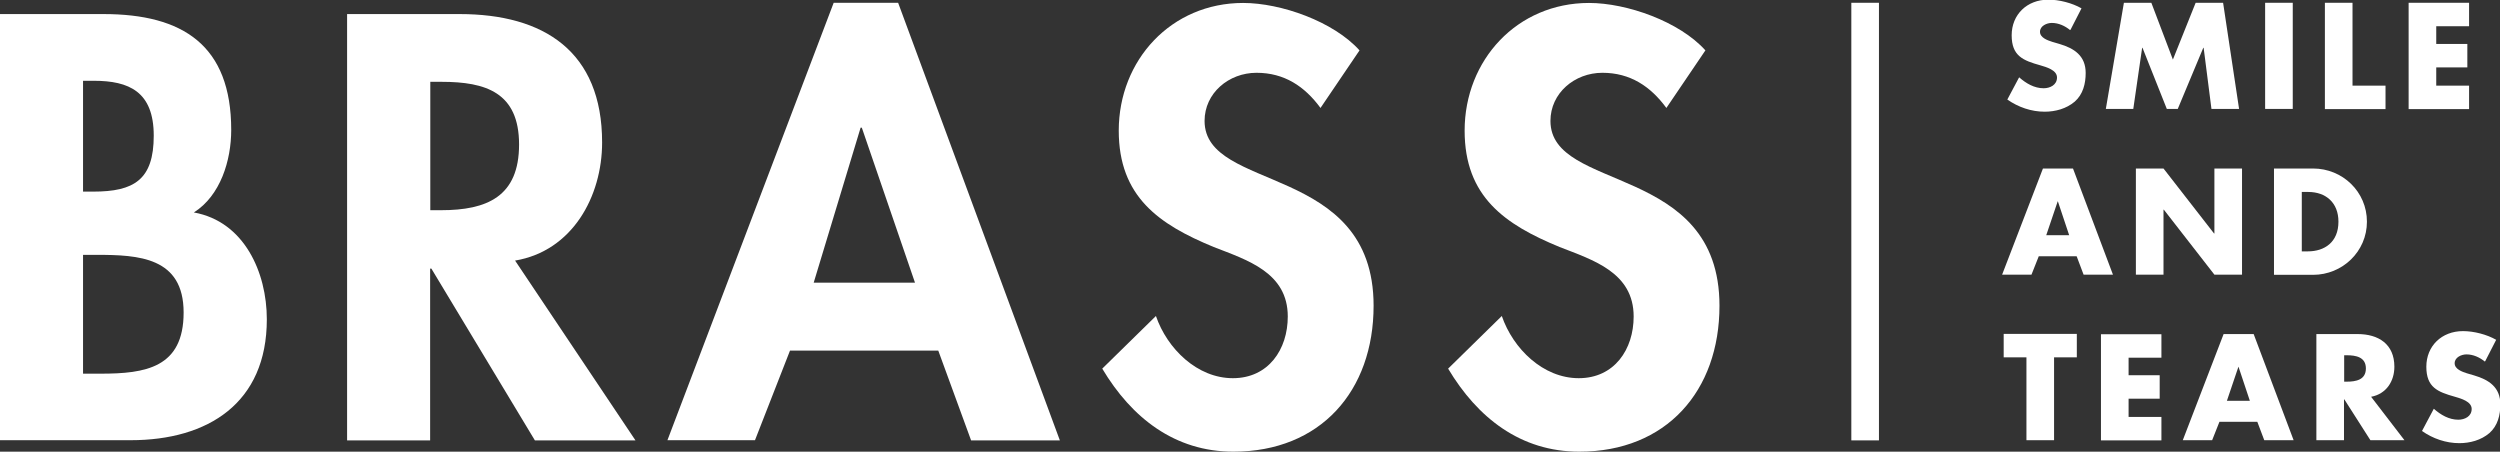
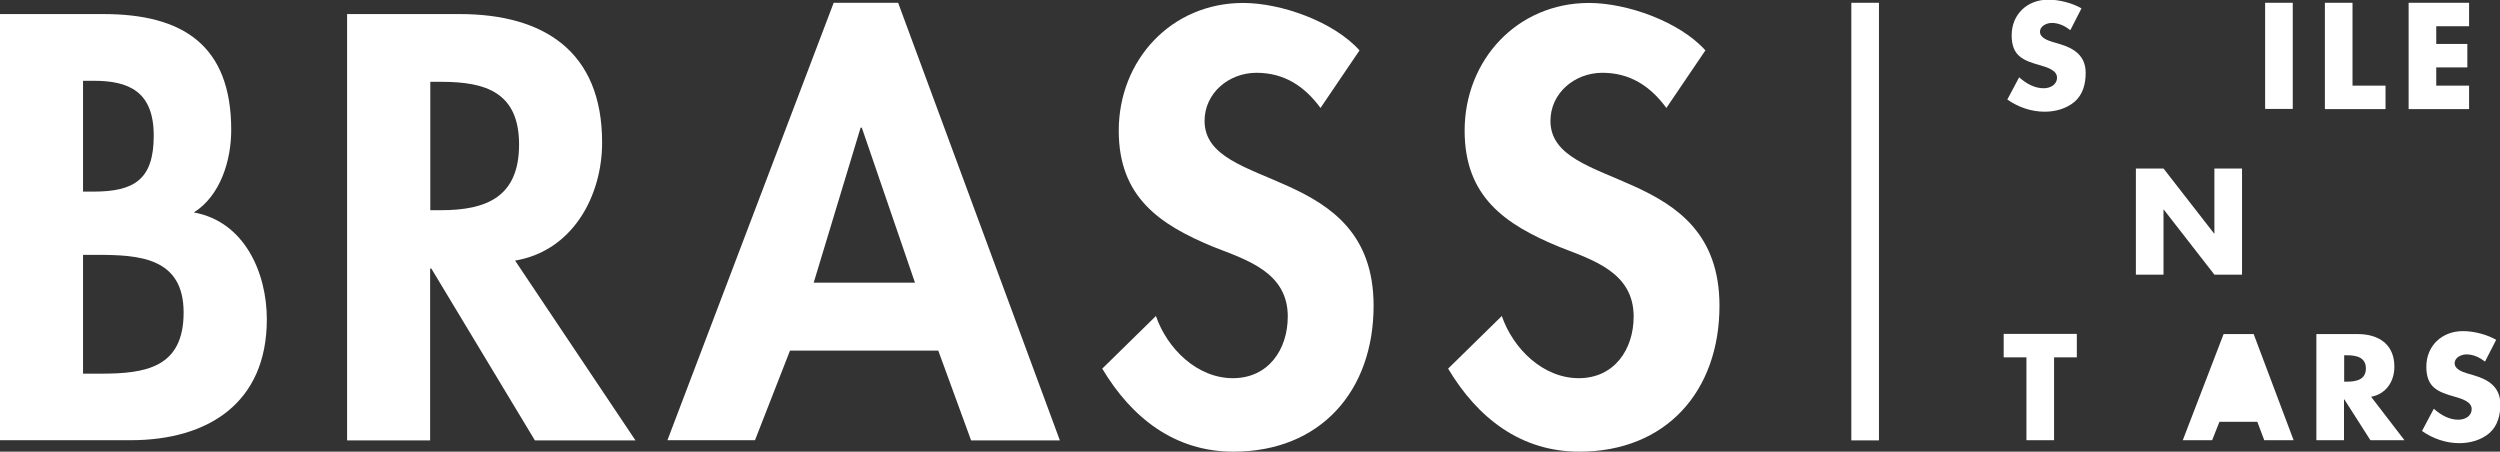
<svg xmlns="http://www.w3.org/2000/svg" id="_レイヤー_2" data-name="レイヤー 2" viewBox="0 0 143.91 26">
  <rect x="0" y="0" width="143.91" height="26" fill="#333333" stroke="none" />
  <defs>
    <style>
      .cls-1 {
        fill: #fff;
        stroke-width: 0px;
      }
    </style>
  </defs>
  <g id="_要素" data-name="要素">
    <g>
      <path class="cls-1" d="m0,.81h5.96c4.56,0,7.35,1.79,7.35,6.67,0,1.76-.62,3.78-2.15,4.75,2.9.52,4.2,3.45,4.2,6.15,0,4.82-3.38,6.96-7.84,6.96H0V.81Zm4.78,10.22h.59c2.34,0,3.48-.68,3.48-3.22s-1.43-3.16-3.45-3.16h-.62v6.38Zm0,10.48h1.01c2.57,0,4.78-.33,4.78-3.52s-2.6-3.32-5.01-3.32h-.78v6.83Z" />
      <path class="cls-1" d="m36.58,25.35h-5.79l-5.96-9.89h-.07v9.89h-4.78V.81h6.48c4.85,0,8.2,2.15,8.2,7.39,0,3.12-1.72,6.25-5.01,6.8l6.93,10.35Zm-11.81-13.25h.62c2.64,0,4.49-.78,4.49-3.78s-1.92-3.61-4.46-3.61h-.65v7.39Z" />
      <path class="cls-1" d="m45.48,20.17l-2.02,5.17h-5.04L47.99.16h3.71l9.31,25.19h-5.11l-1.89-5.17h-8.53Zm4.13-12.82h-.07l-2.7,8.92h5.83l-3.06-8.92Z" />
      <path class="cls-1" d="m76.01,6.21c-.91-1.24-2.08-2.02-3.68-2.02s-2.99,1.17-2.99,2.77c0,4.13,9.73,2.41,9.73,10.64,0,4.91-3.06,8.4-8.07,8.4-3.38,0-5.86-1.95-7.55-4.78l3.09-3.03c.65,1.89,2.38,3.58,4.43,3.58s3.16-1.66,3.16-3.55c0-2.54-2.34-3.25-4.26-4-3.16-1.3-5.47-2.9-5.47-6.7,0-4.07,3.03-7.35,7.16-7.35,2.18,0,5.21,1.07,6.7,2.73l-2.25,3.32Z" />
      <path class="cls-1" d="m95.92,6.21c-.91-1.24-2.08-2.02-3.68-2.02s-2.99,1.17-2.99,2.77c0,4.13,9.73,2.41,9.73,10.64,0,4.91-3.06,8.4-8.07,8.4-3.38,0-5.86-1.95-7.55-4.78l3.09-3.03c.65,1.89,2.38,3.58,4.43,3.58s3.16-1.66,3.16-3.55c0-2.54-2.34-3.25-4.26-4-3.16-1.3-5.47-2.9-5.47-6.7,0-4.07,3.03-7.35,7.16-7.35,2.18,0,5.21,1.07,6.7,2.73l-2.25,3.32Z" />
      <g>
        <path class="cls-1" d="m119.16,1.73c-.29-.24-.66-.41-1.05-.41-.29,0-.68.17-.68.51s.43.49.71.58l.41.12c.85.25,1.51.68,1.51,1.67,0,.61-.15,1.23-.63,1.65-.48.41-1.12.58-1.73.58-.77,0-1.52-.26-2.15-.7l.68-1.28c.4.35.87.63,1.41.63.37,0,.77-.19.77-.62s-.62-.6-.96-.7c-1-.28-1.65-.54-1.65-1.73s.88-2.05,2.11-2.05c.62,0,1.37.19,1.91.5l-.63,1.23Z" />
-         <path class="cls-1" d="m122.28.16h1.56l1.24,3.27,1.31-3.27h1.58l.92,6.11h-1.59l-.45-3.52h-.02l-1.47,3.52h-.63l-1.4-3.52h-.02l-.51,3.52h-1.58l1.04-6.11Z" />
        <path class="cls-1" d="m131.98,6.27h-1.59V.16h1.59v6.11Z" />
        <path class="cls-1" d="m135.42,4.93h1.9v1.35h-3.49V.16h1.59v4.77Z" />
        <path class="cls-1" d="m140.24,1.51v1.02h1.79v1.35h-1.79v1.05h1.89v1.35h-3.48V.16h3.48v1.35h-1.89Z" />
-         <path class="cls-1" d="m117.36,14.75l-.42,1.06h-1.69l2.35-6.11h1.73l2.3,6.11h-1.69l-.4-1.06h-2.19Zm1.11-3.16h-.02l-.66,1.95h1.32l-.65-1.95Z" />
        <path class="cls-1" d="m122.95,9.7h1.59l2.91,3.74h.02v-3.74h1.59v6.11h-1.59l-2.91-3.74h-.02v3.74h-1.59v-6.11Z" />
-         <path class="cls-1" d="m130.9,9.7h2.25c1.7,0,3.1,1.34,3.1,3.06s-1.41,3.06-3.1,3.06h-2.25v-6.11Zm1.59,4.77h.36c.95,0,1.76-.52,1.76-1.71,0-1.09-.72-1.71-1.74-1.71h-.37v3.42Z" />
        <path class="cls-1" d="m118.24,25.34h-1.59v-4.77h-1.31v-1.35h4.21v1.35h-1.31v4.77Z" />
-         <path class="cls-1" d="m122.53,20.58v1.02h1.79v1.35h-1.79v1.05h1.89v1.35h-3.48v-6.11h3.48v1.35h-1.89Z" />
-         <path class="cls-1" d="m127.76,24.28l-.42,1.06h-1.69l2.35-6.11h1.73l2.3,6.11h-1.69l-.4-1.06h-2.19Zm1.11-3.16h-.02l-.66,1.95h1.32l-.65-1.95Z" />
+         <path class="cls-1" d="m127.76,24.28l-.42,1.06h-1.69l2.35-6.11h1.73l2.3,6.11h-1.69l-.4-1.06h-2.19Zm1.11-3.16h-.02l-.66,1.95l-.65-1.95Z" />
        <path class="cls-1" d="m138.43,25.34h-1.98l-1.5-2.35h-.02v2.35h-1.59v-6.11h2.37c1.21,0,2.12.58,2.12,1.88,0,.84-.47,1.57-1.34,1.73l1.92,2.5Zm-3.49-3.37h.15c.52,0,1.1-.1,1.1-.76s-.58-.76-1.1-.76h-.15v1.52Z" />
        <path class="cls-1" d="m143.03,20.81c-.29-.24-.66-.41-1.05-.41-.29,0-.68.17-.68.51s.43.49.71.58l.41.12c.85.25,1.51.68,1.51,1.67,0,.61-.15,1.23-.63,1.65-.48.41-1.12.58-1.73.58-.77,0-1.52-.26-2.15-.7l.68-1.28c.4.35.87.63,1.41.63.37,0,.77-.19.77-.62s-.62-.6-.96-.7c-1-.28-1.65-.54-1.65-1.73s.88-2.05,2.11-2.05c.62,0,1.37.19,1.91.5l-.63,1.23Z" />
      </g>
      <path class="cls-1" d="m108.16,25.35h-1.59V.16h1.59v25.19Z" />
    </g>
  </g>
</svg>